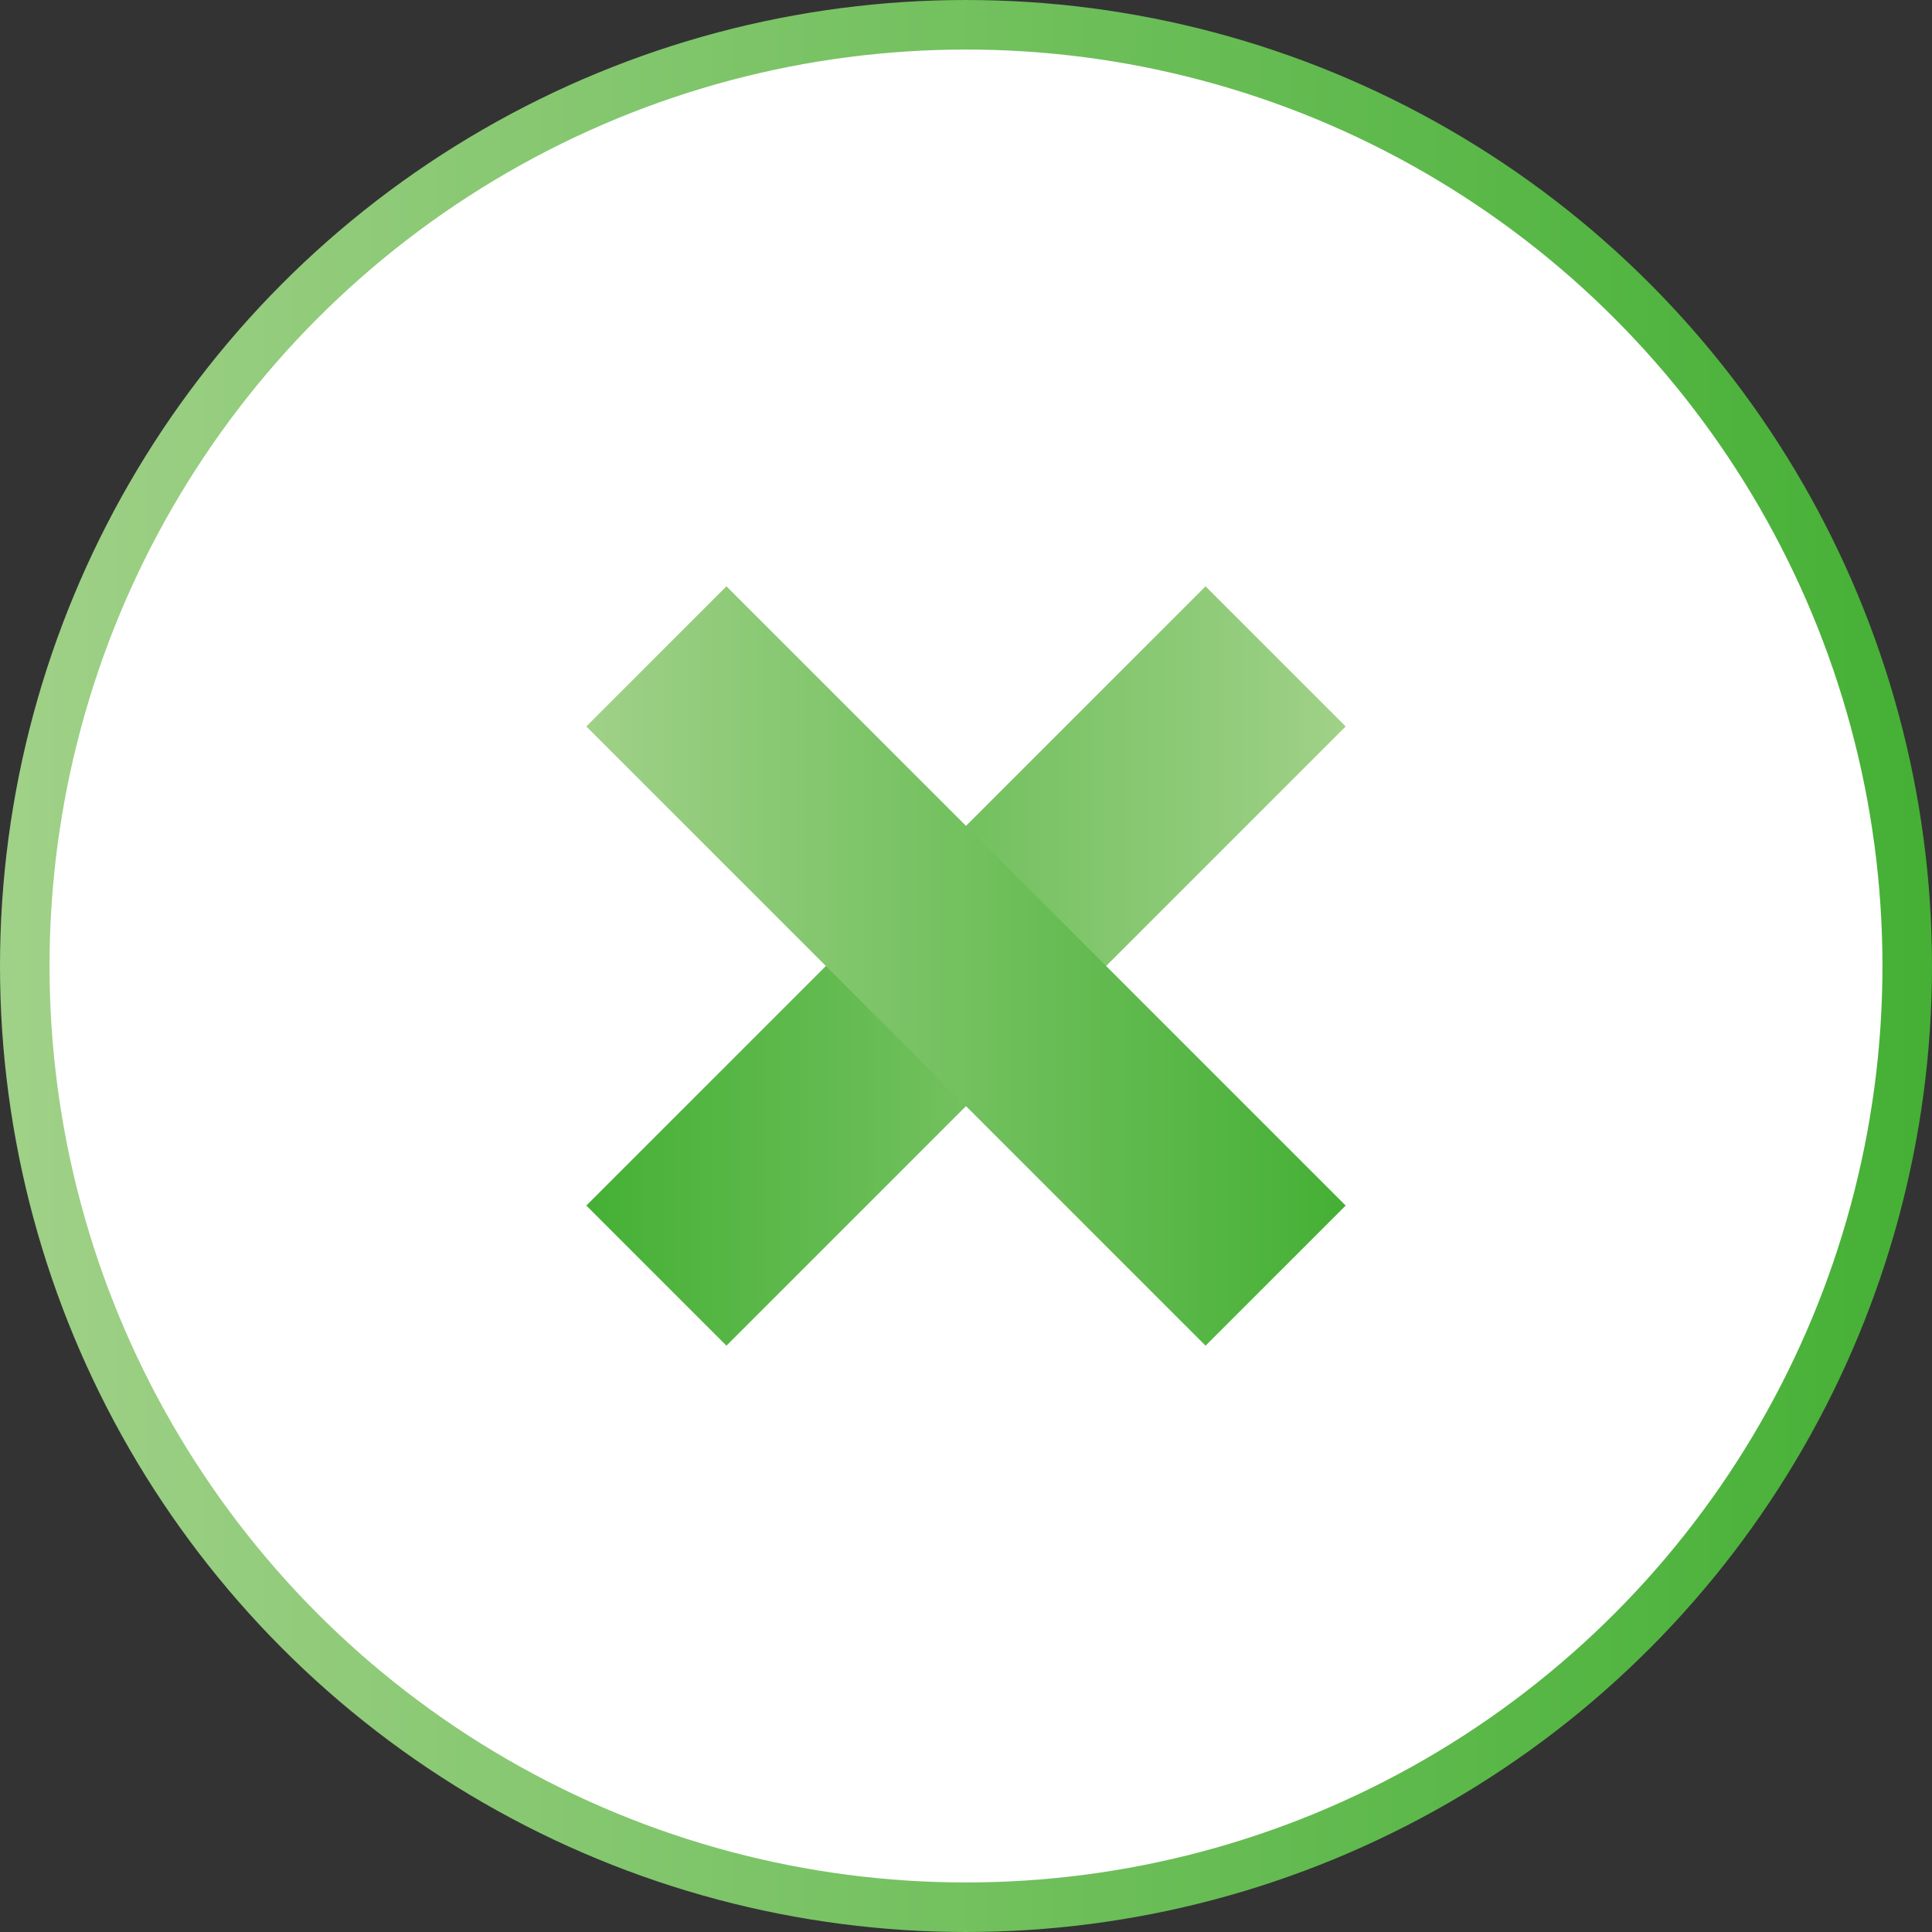
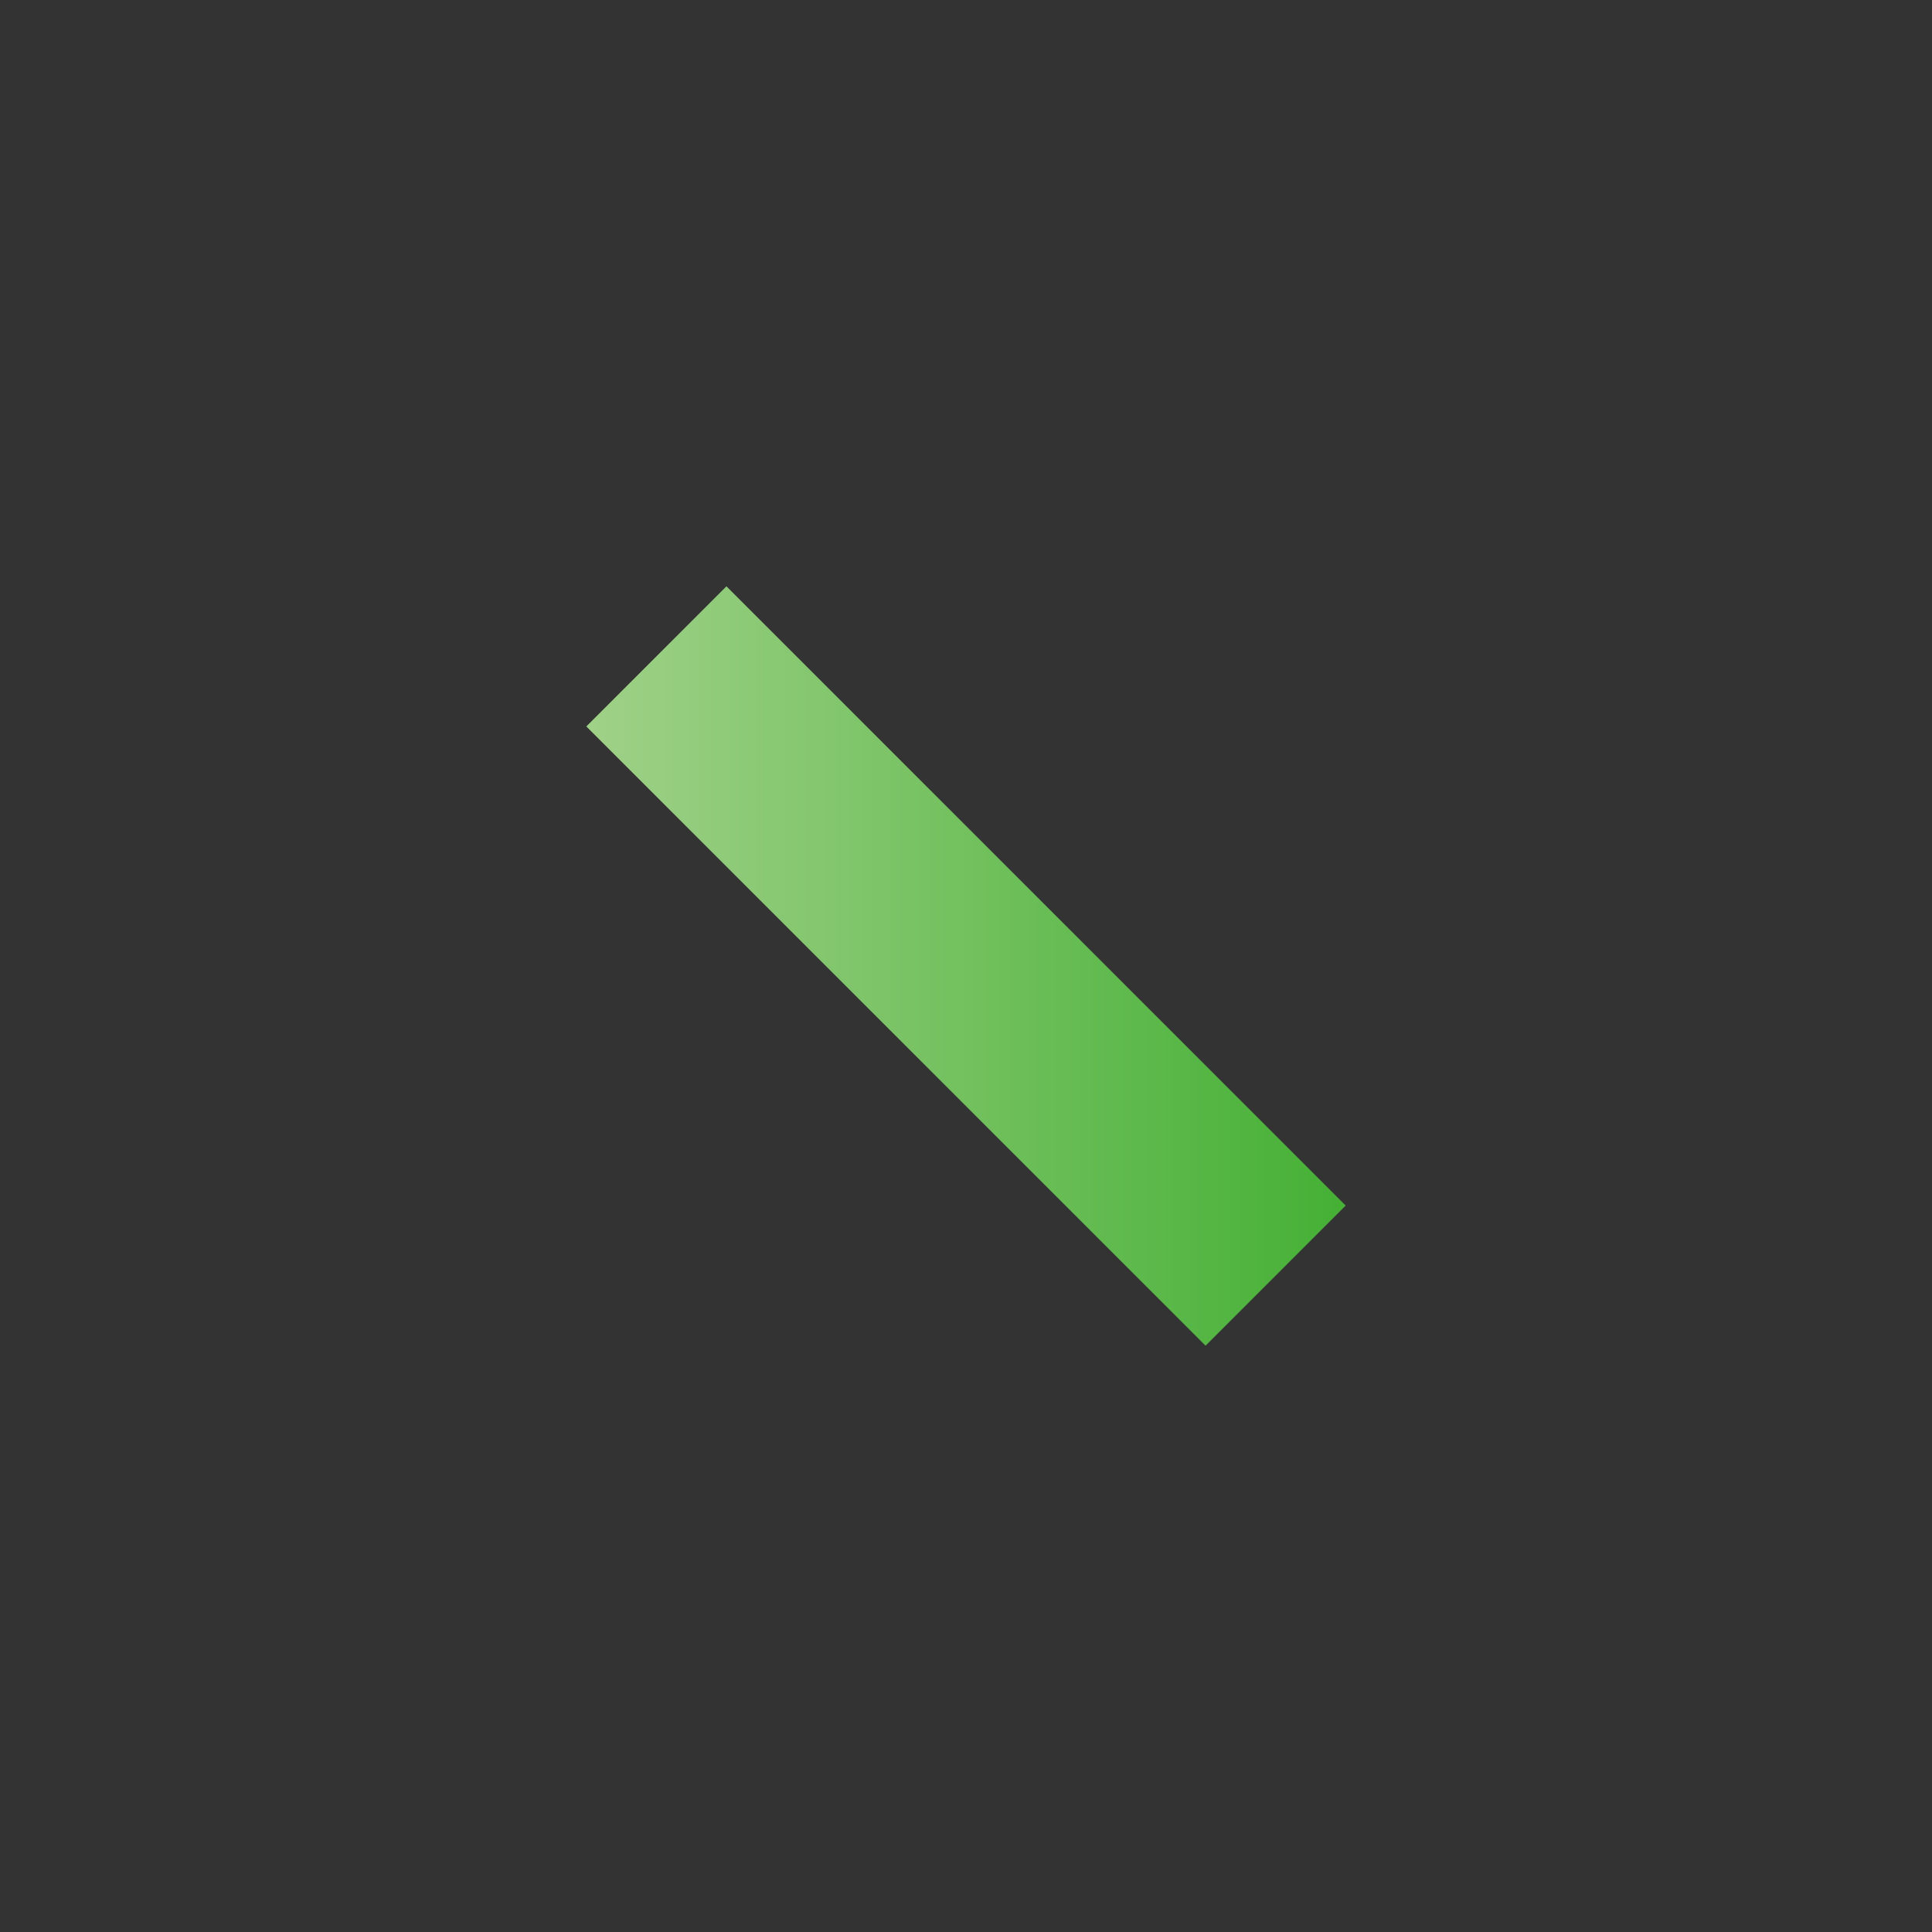
<svg xmlns="http://www.w3.org/2000/svg" xmlns:xlink="http://www.w3.org/1999/xlink" viewBox="0 0 39 39">
  <rect x="0" y="0" width="39" height="39" fill="#333333" stroke="none" />
  <linearGradient id="a" gradientUnits="userSpaceOnUse" x1="39" x2="0" y1="19.5" y2="19.5">
    <stop offset="0" stop-color="#45b035" />
    <stop offset="1" stop-color="#a0d188" />
  </linearGradient>
  <linearGradient id="b" x1="11.836" x2="27.164" xlink:href="#a" y1="19.5" y2="19.5" />
  <linearGradient id="c" gradientTransform="matrix(-1 0 0 1 6714 0)" x1="6686.836" x2="6702.164" xlink:href="#a" y1="19.5" y2="19.5" />
  <g fill="#fff" stroke-miterlimit="10">
-     <circle cx="19.5" cy="19.5" r="19" stroke="url(#a)" />
    <g stroke-width="4">
-       <path d="m25.75 13.25-12.5 12.5" stroke="url(#b)" />
      <path d="m13.25 13.25 12.5 12.5" stroke="url(#c)" />
    </g>
  </g>
</svg>